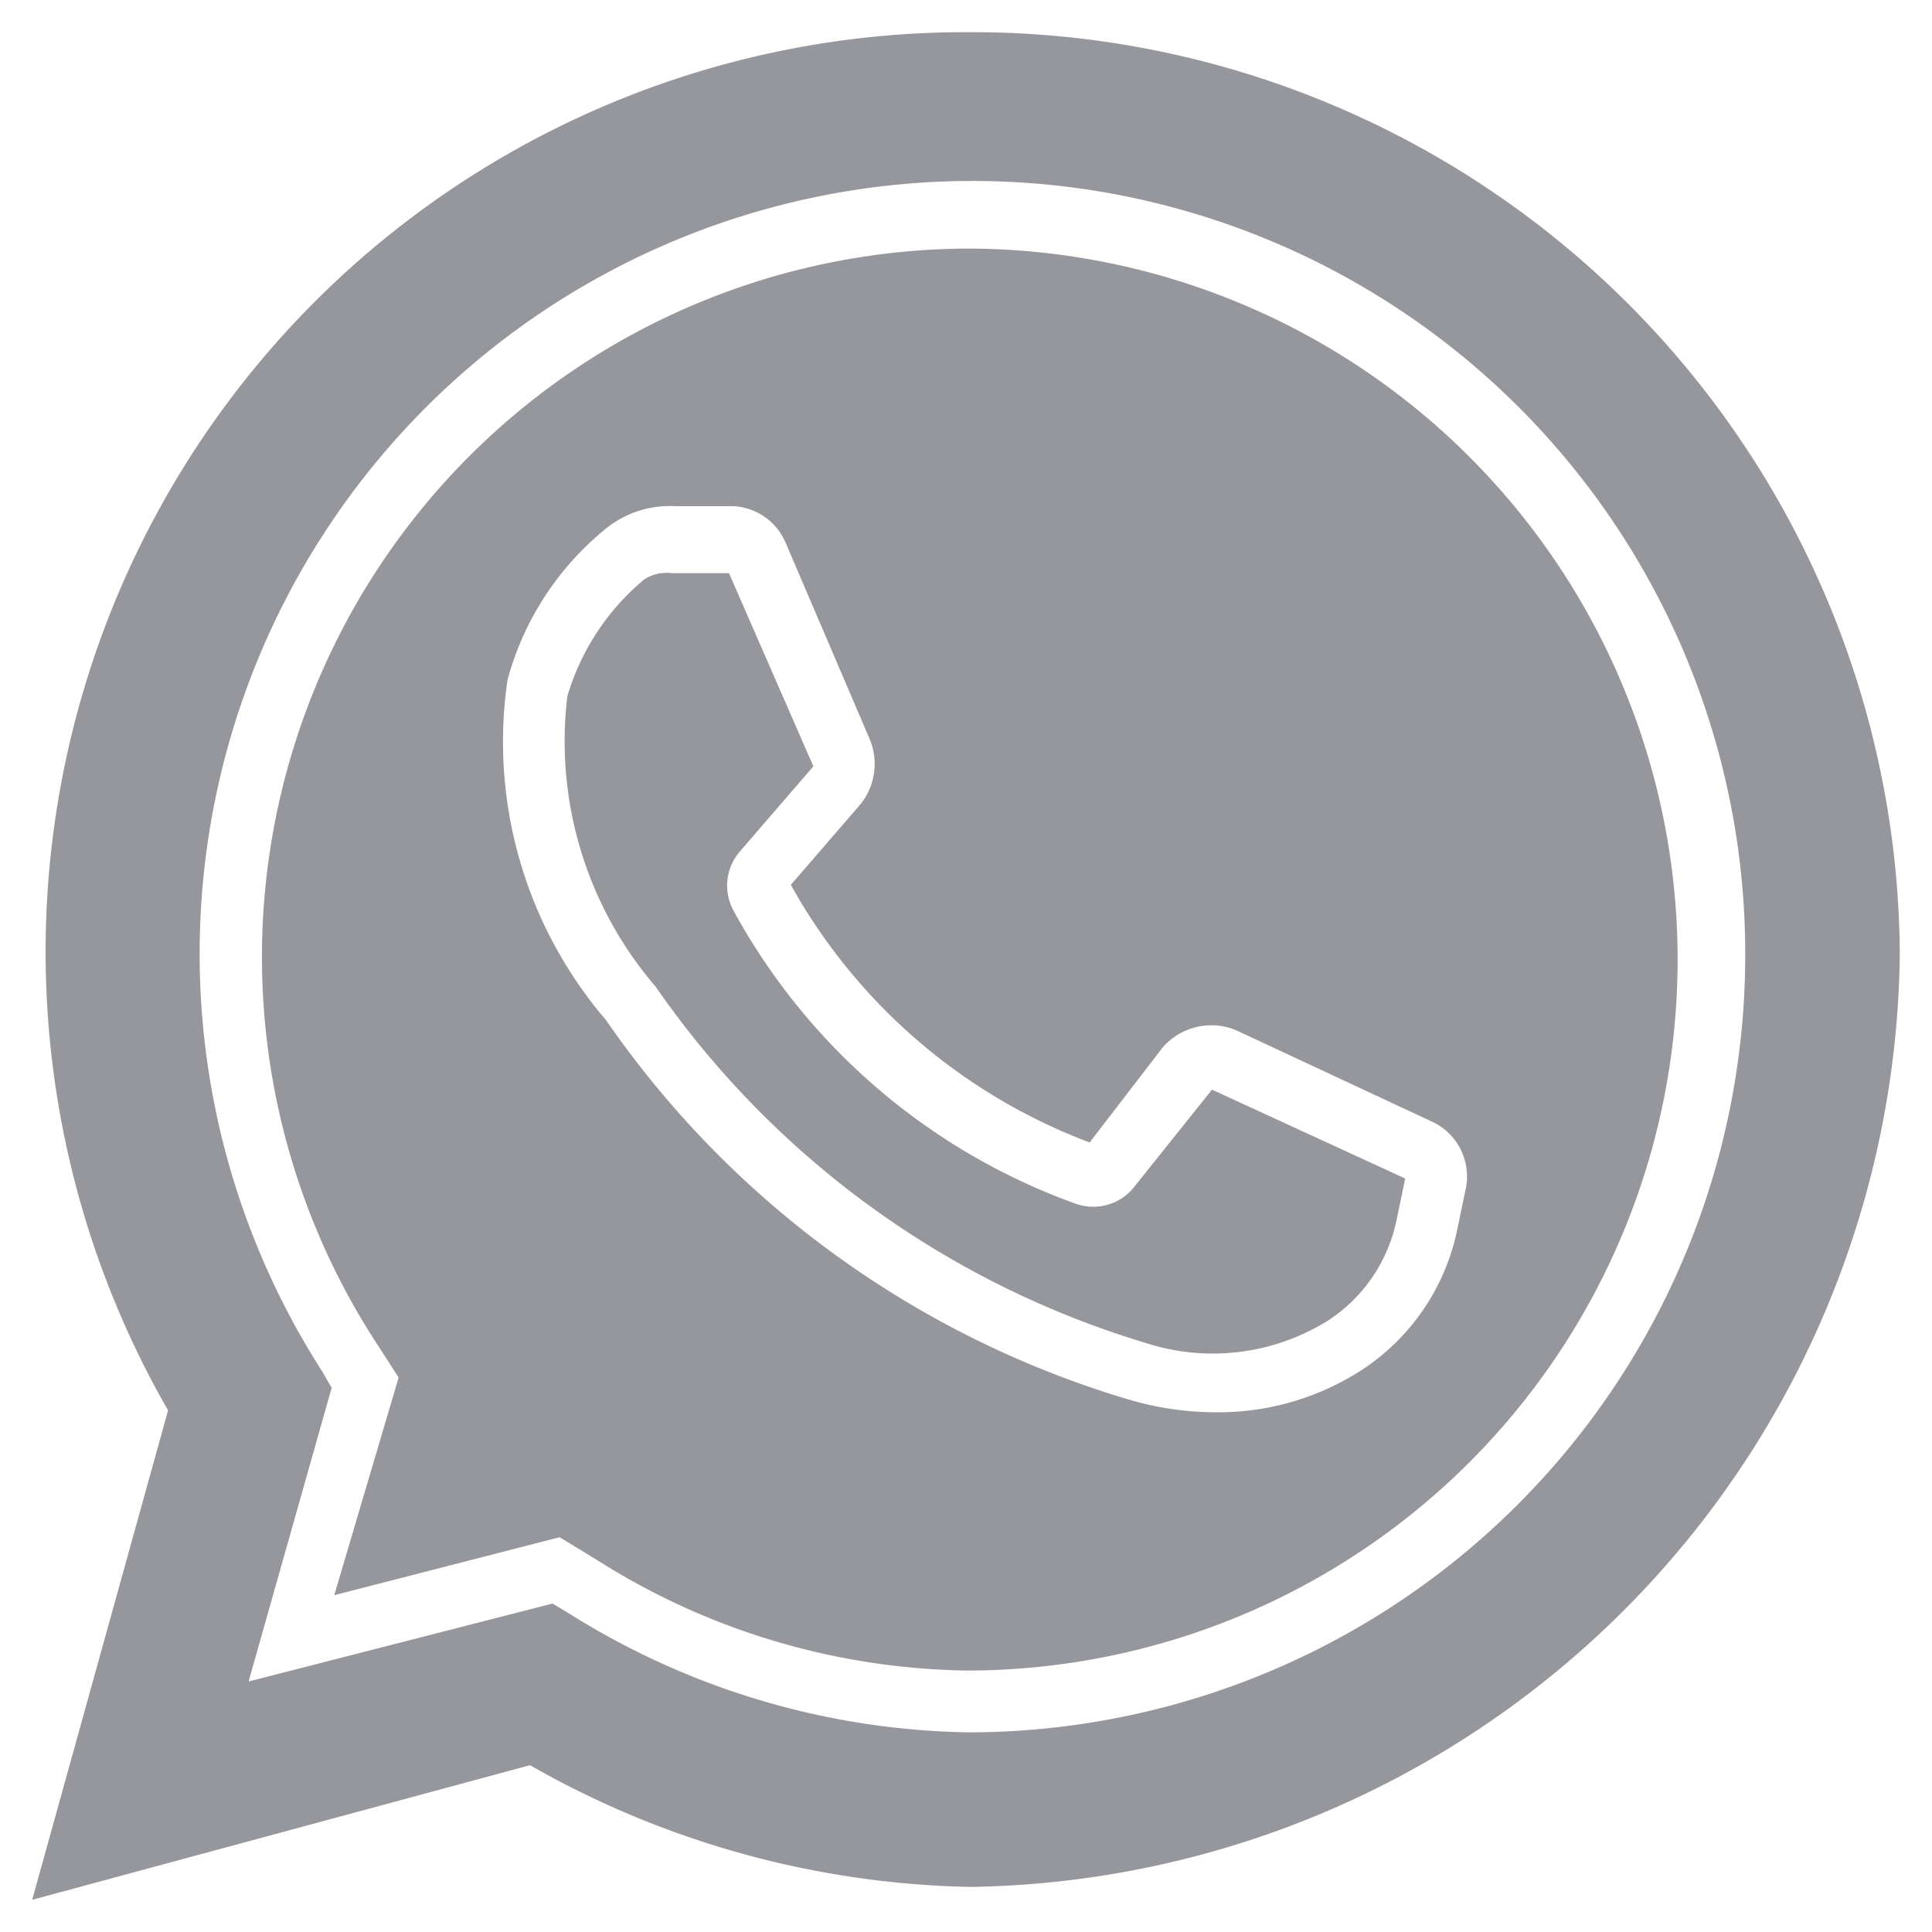
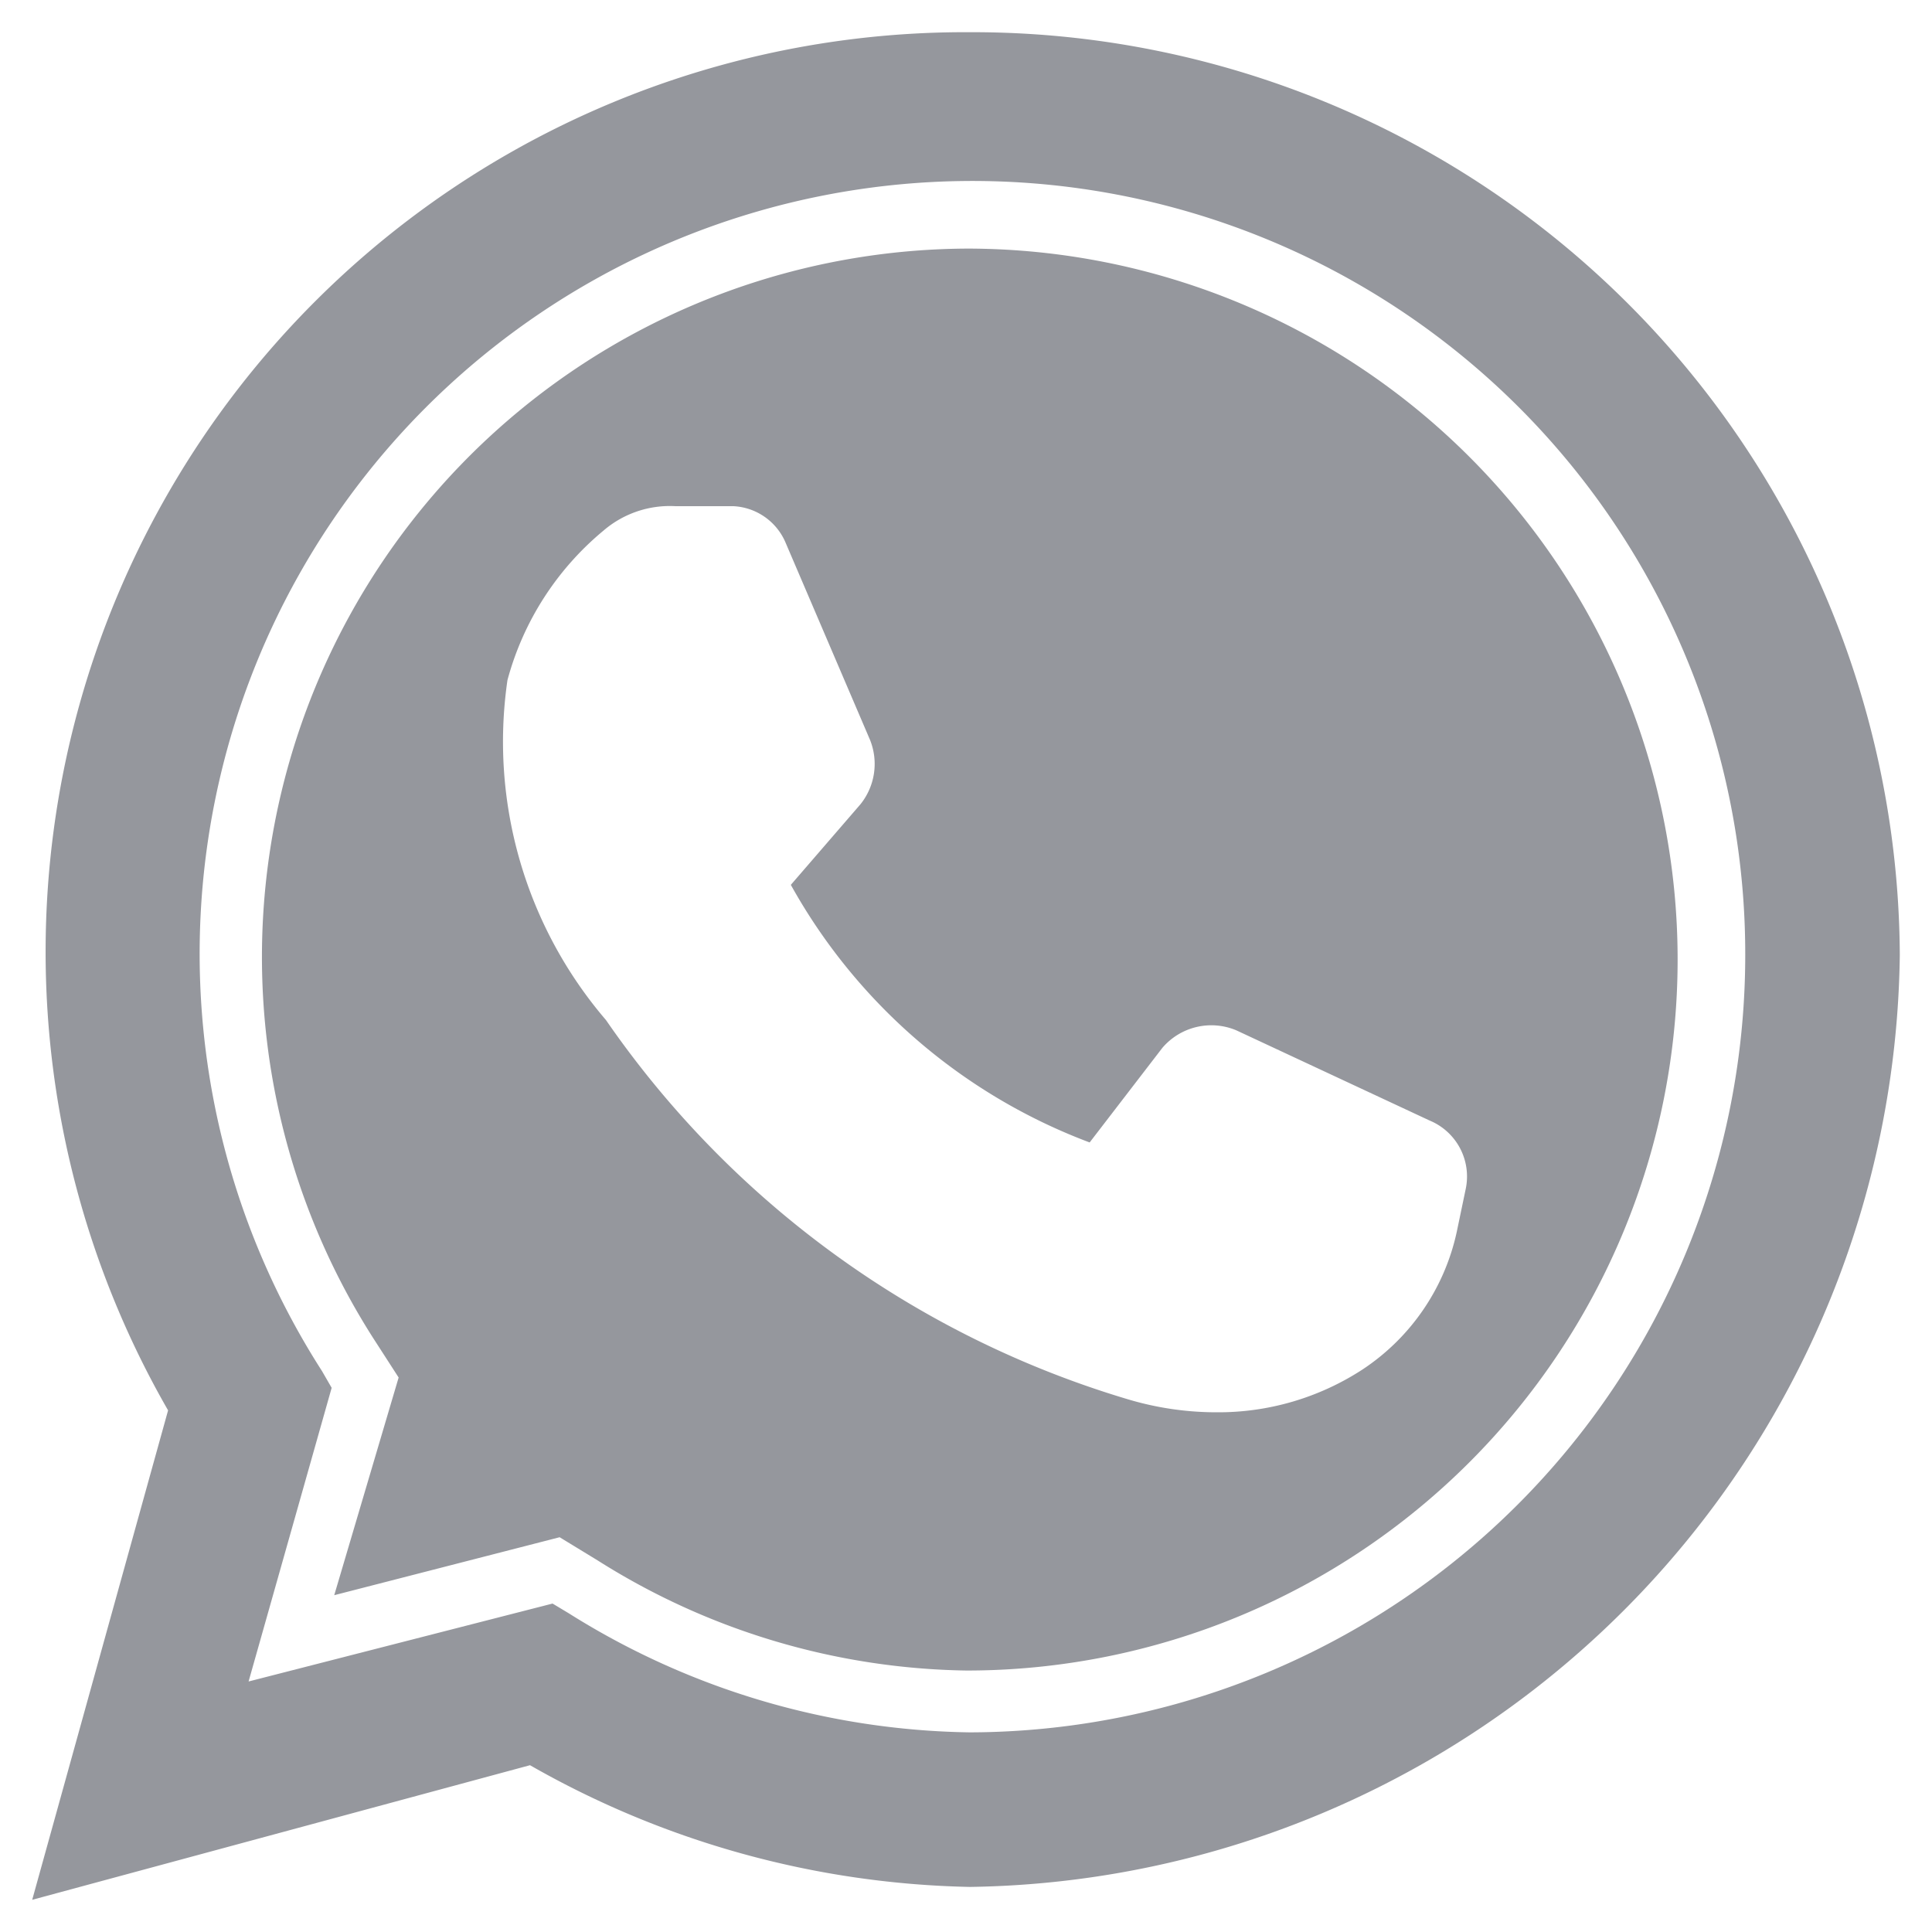
<svg xmlns="http://www.w3.org/2000/svg" width="30" height="30" viewBox="0 0 30 30">
  <defs>
    <style>.cls-1{fill:#95979d;}</style>
  </defs>
  <g id="Whatsapp">
    <path class="cls-1" d="M15.06.5A14.28,14.28,0,0,0,2.61,21.9L.5,29.5l7.73-2.09a14.33,14.33,0,0,0,6.83,1.89A14.65,14.65,0,0,0,29.5,14.83,14.4,14.4,0,0,0,15.06.5Zm0,26.4a12,12,0,0,1-6.23-1.85l-.25-.15L3.86,26.11l1.29-4.56L5,21.29A12,12,0,1,1,27.1,14.83,12.07,12.07,0,0,1,15.06,26.9Z" />
-     <path class="cls-1" d="M17.62,18.42a.81.81,0,0,1-.92.27,9.85,9.85,0,0,1-5.31-4.55.81.81,0,0,1,.1-.92l1.14-1.32-1.31-3-.89,0h0A.63.63,0,0,0,10,9a3.74,3.74,0,0,0-1.19,1.81,5.84,5.84,0,0,0,1.37,4.51,14.24,14.24,0,0,0,7.6,5.53,3.38,3.38,0,0,0,2.85-.35,2.45,2.45,0,0,0,1.05-1.53l.14-.67-3-1.38Z" />
    <path class="cls-1" d="M15.06,3.86A11,11,0,0,0,5.79,20.77l.4.62-1,3.38,3.5-.9.59.36a11,11,0,0,0,5.73,1.71,11,11,0,1,0,0-22.08Zm7.7,14.6-.14.67a3.43,3.43,0,0,1-1.47,2.14,4.1,4.1,0,0,1-2.25.66,4.8,4.8,0,0,1-1.38-.2,15.08,15.08,0,0,1-8.11-5.89,6.64,6.64,0,0,1-1.53-5.28A4.55,4.55,0,0,1,9.37,8.24a1.58,1.58,0,0,1,1.12-.38l.9,0a.93.93,0,0,1,.81.57l1.31,3.06a1,1,0,0,1-.15,1l-1.08,1.25a8.88,8.88,0,0,0,4.64,4l1.13-1.47A1,1,0,0,1,19.2,16l3,1.4A.94.94,0,0,1,22.76,18.46Z" />
  </g>
</svg>